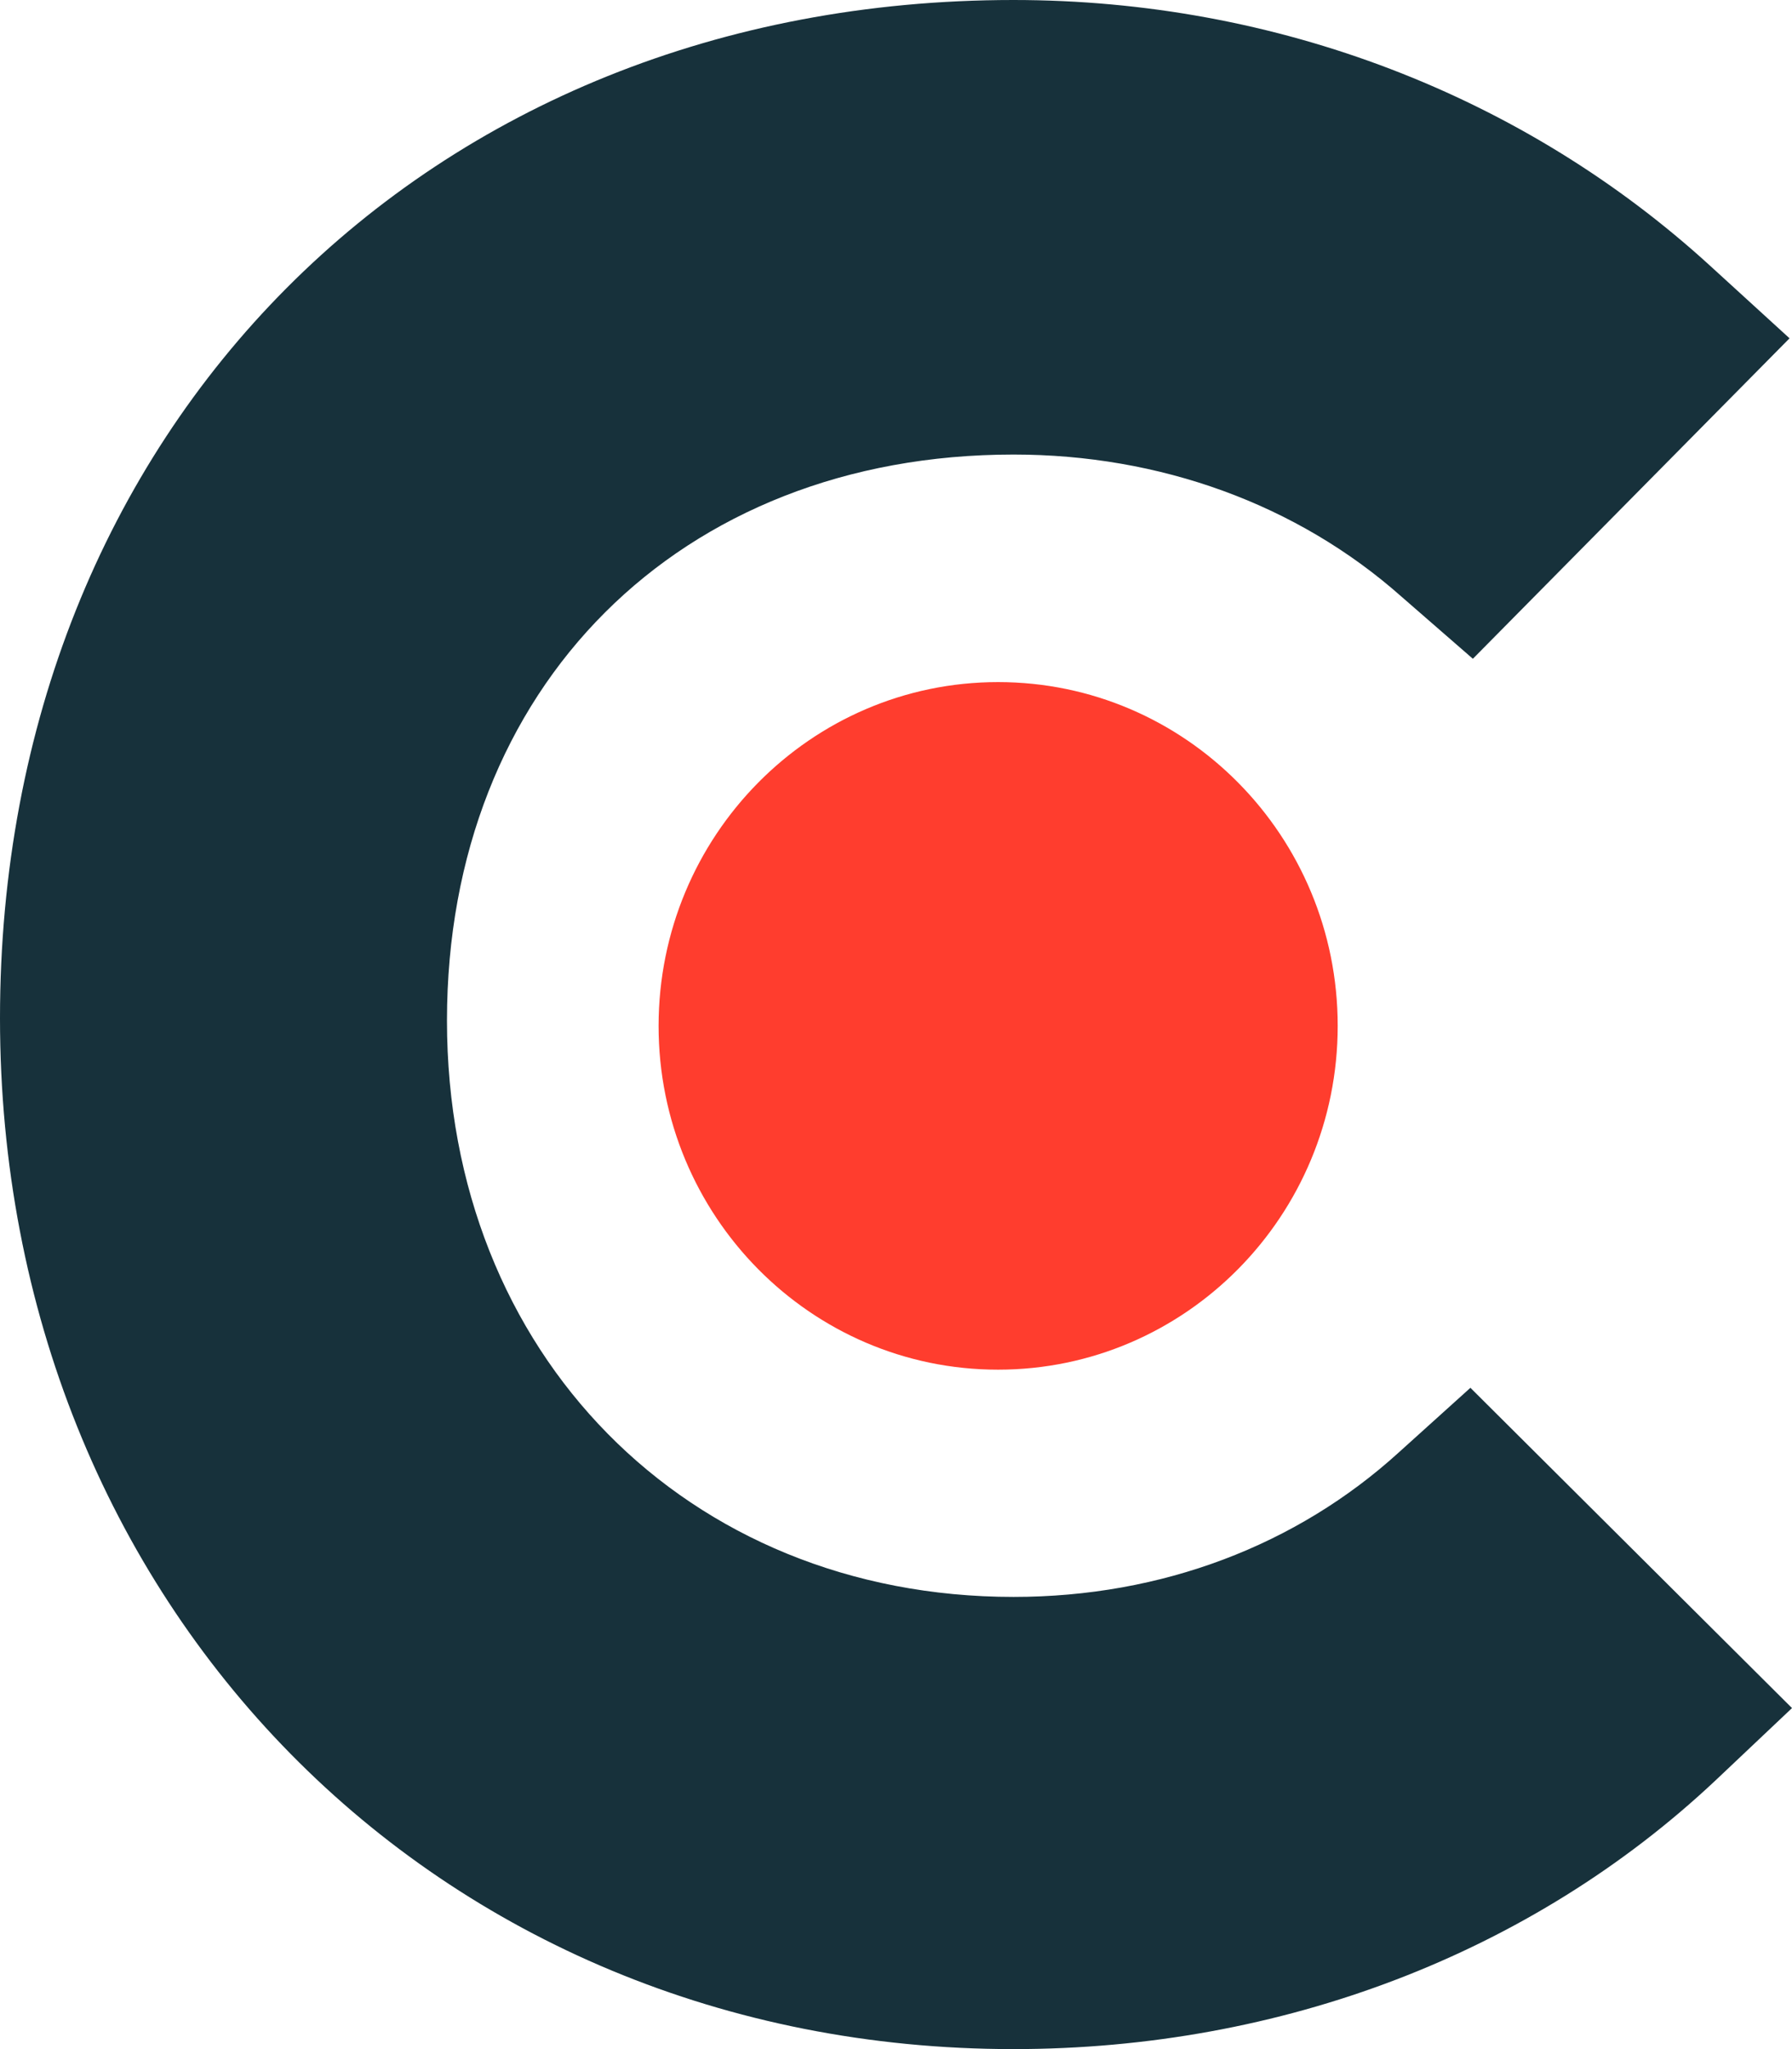
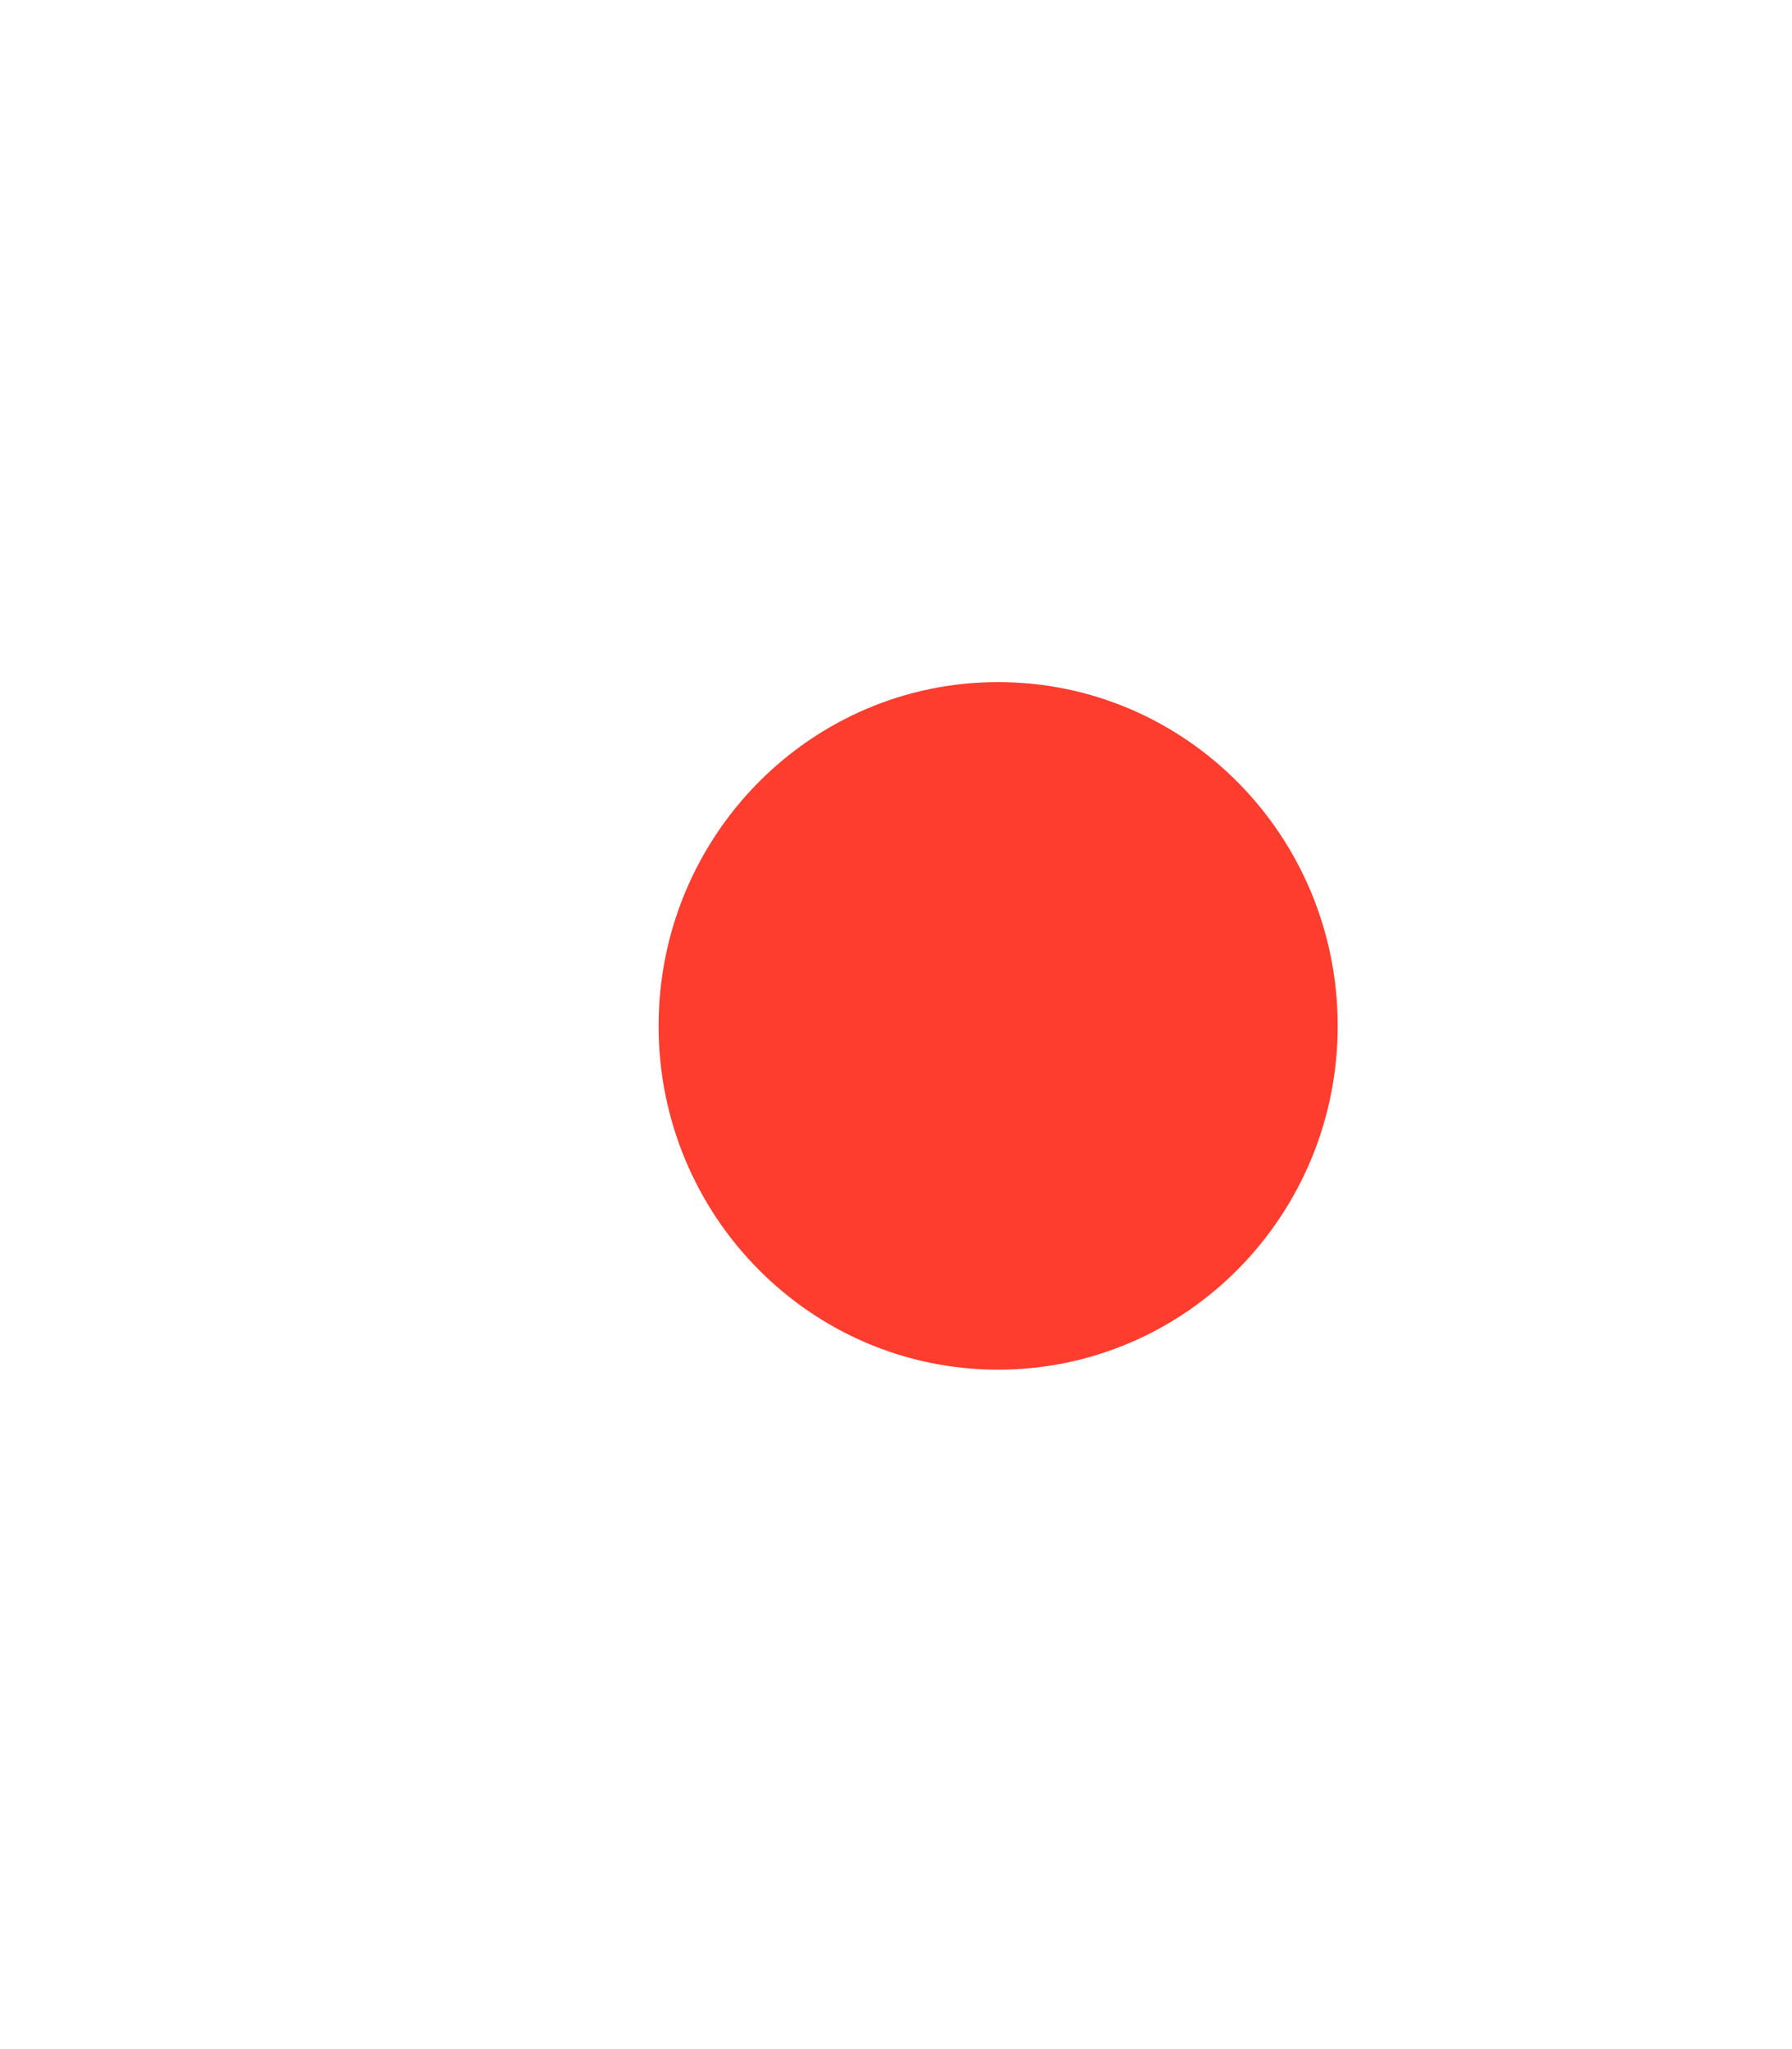
<svg xmlns="http://www.w3.org/2000/svg" width="35" height="40" viewBox="0 0 35 40" fill="none">
-   <path d="M27.324 28.349C25.327 30.166 22.69 31.173 19.796 31.173C13.416 31.173 8.73 26.432 8.73 19.923C8.73 13.415 13.267 8.873 19.796 8.873C22.639 8.873 25.327 9.832 27.375 11.649L28.767 12.86L34.952 6.604L33.404 5.191C29.765 1.866 24.933 0 19.793 0C8.327 0 0 8.372 0 19.875C0 31.328 8.526 40 19.793 40C25.029 40 29.911 38.134 33.505 34.756L35 33.343L28.719 27.091L27.324 28.349Z" fill="#17313B" />
  <path d="M19.493 13.315C23.157 13.315 26.127 16.316 26.127 20.026C26.127 23.732 23.157 26.737 19.493 26.737C15.83 26.737 12.863 23.732 12.863 20.026C12.865 16.318 15.833 13.315 19.493 13.315Z" fill="#FF3D2E" />
</svg>